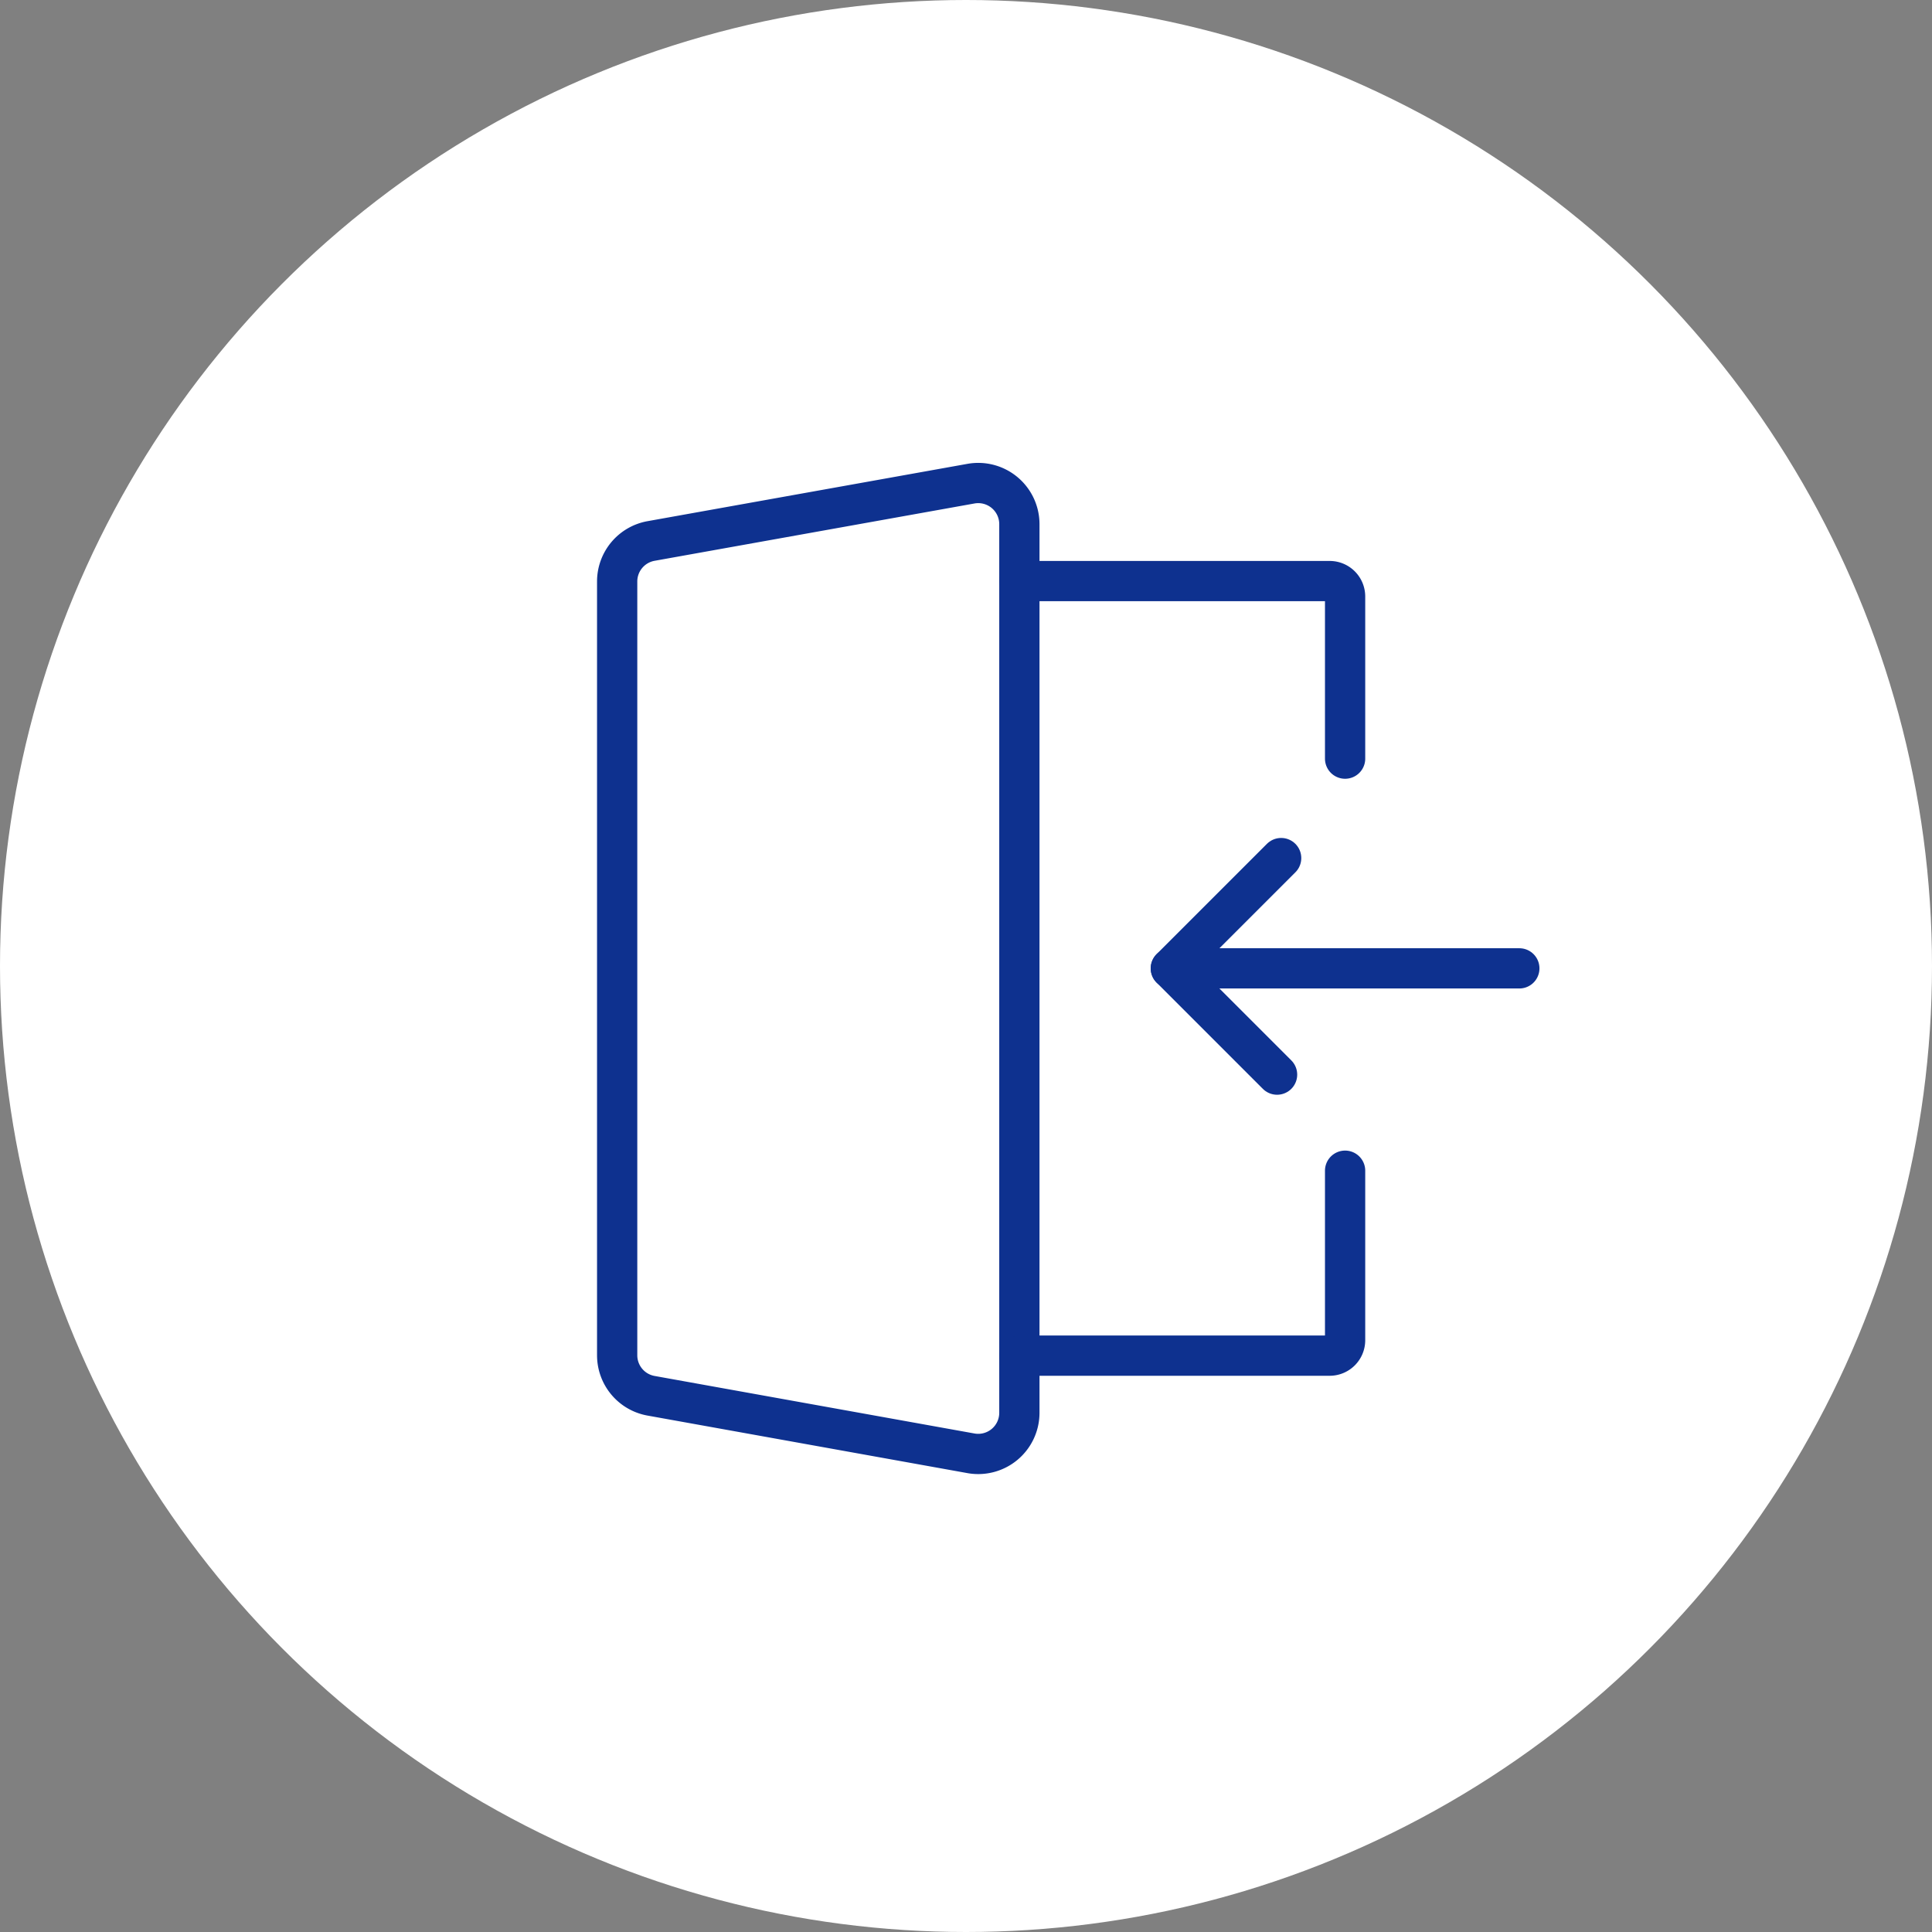
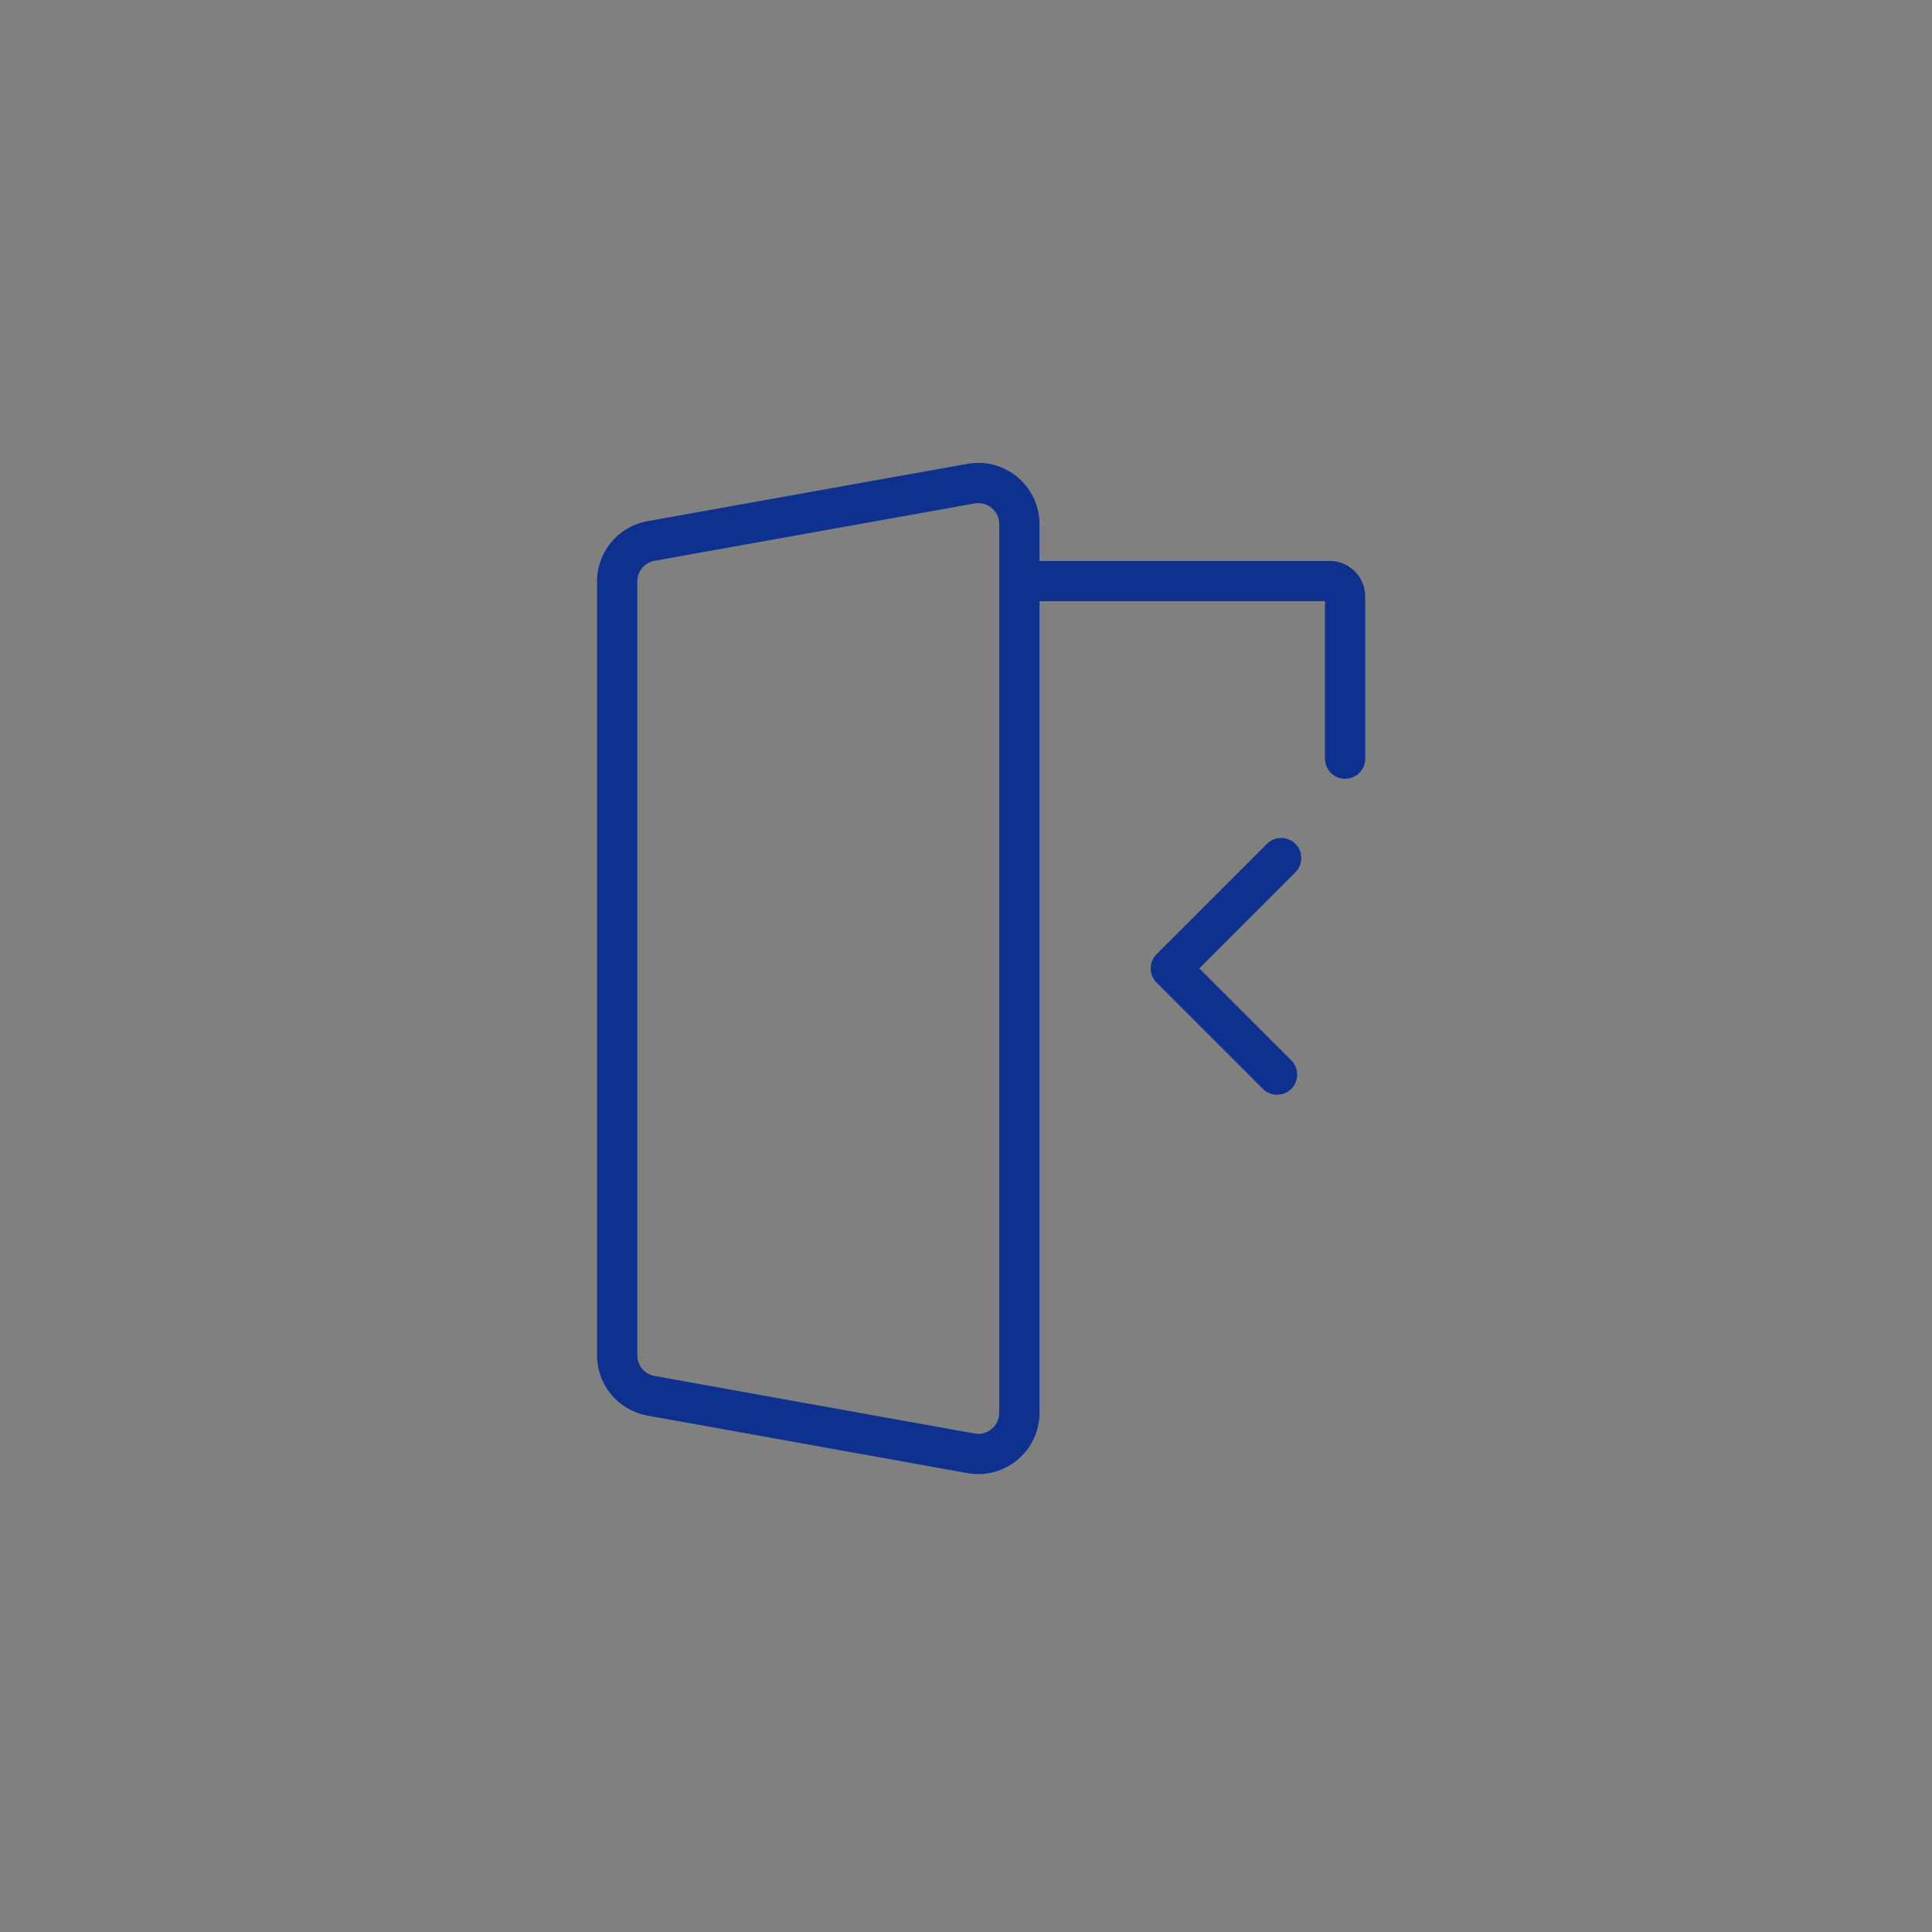
<svg xmlns="http://www.w3.org/2000/svg" width="72" height="72" viewBox="0 0 72 72">
  <rect x="0" y="0" width="72" height="72" fill="#808080" stroke="none" />
  <g id="グループ_104490" data-name="グループ 104490" transform="translate(-250 -167)">
-     <circle id="楕円形_220" data-name="楕円形 220" cx="36" cy="36" r="36" transform="translate(250 167)" fill="#fff" />
    <g id="グループ_104400" data-name="グループ 104400" transform="translate(270.214 182.213)">
      <path id="パス_3444" data-name="パス 3444" d="M19.188,42.161,7.262,40.016A1.533,1.533,0,0,1,6,38.507V9.67A1.533,1.533,0,0,1,7.263,8.161L19.189,6.024a1.533,1.533,0,0,1,1.8,1.509V40.652A1.533,1.533,0,0,1,19.188,42.161Z" transform="translate(-3.214 -3.213)" fill="none" stroke="#0e318f" stroke-linecap="round" stroke-linejoin="round" stroke-width="1.5" />
-       <path id="パス_3445" data-name="パス 3445" d="M137.109,209.389v6.317a.575.575,0,0,1-.575.575H124.973" transform="translate(-107.195 -180.973)" fill="none" stroke="#0e318f" stroke-linecap="round" stroke-linejoin="round" stroke-width="1.5" />
      <path id="パス_3446" data-name="パス 3446" d="M124.973,35.008h11.561a.575.575,0,0,1,.575.575v6.042" transform="translate(-107.195 -28.566)" fill="none" stroke="#0e318f" stroke-linecap="round" stroke-linejoin="round" stroke-width="1.5" />
-       <line id="線_784" data-name="線 784" x2="12.987" transform="translate(23.42 20.875)" fill="none" stroke="#0e318f" stroke-linecap="round" stroke-linejoin="round" stroke-width="1.5" />
      <path id="パス_3447" data-name="パス 3447" d="M173.86,116.924l-4.111,4.111,3.959,3.959" transform="translate(-146.329 -100.159)" fill="none" stroke="#0e318f" stroke-linecap="round" stroke-linejoin="round" stroke-width="1.5" />
    </g>
  </g>
</svg>